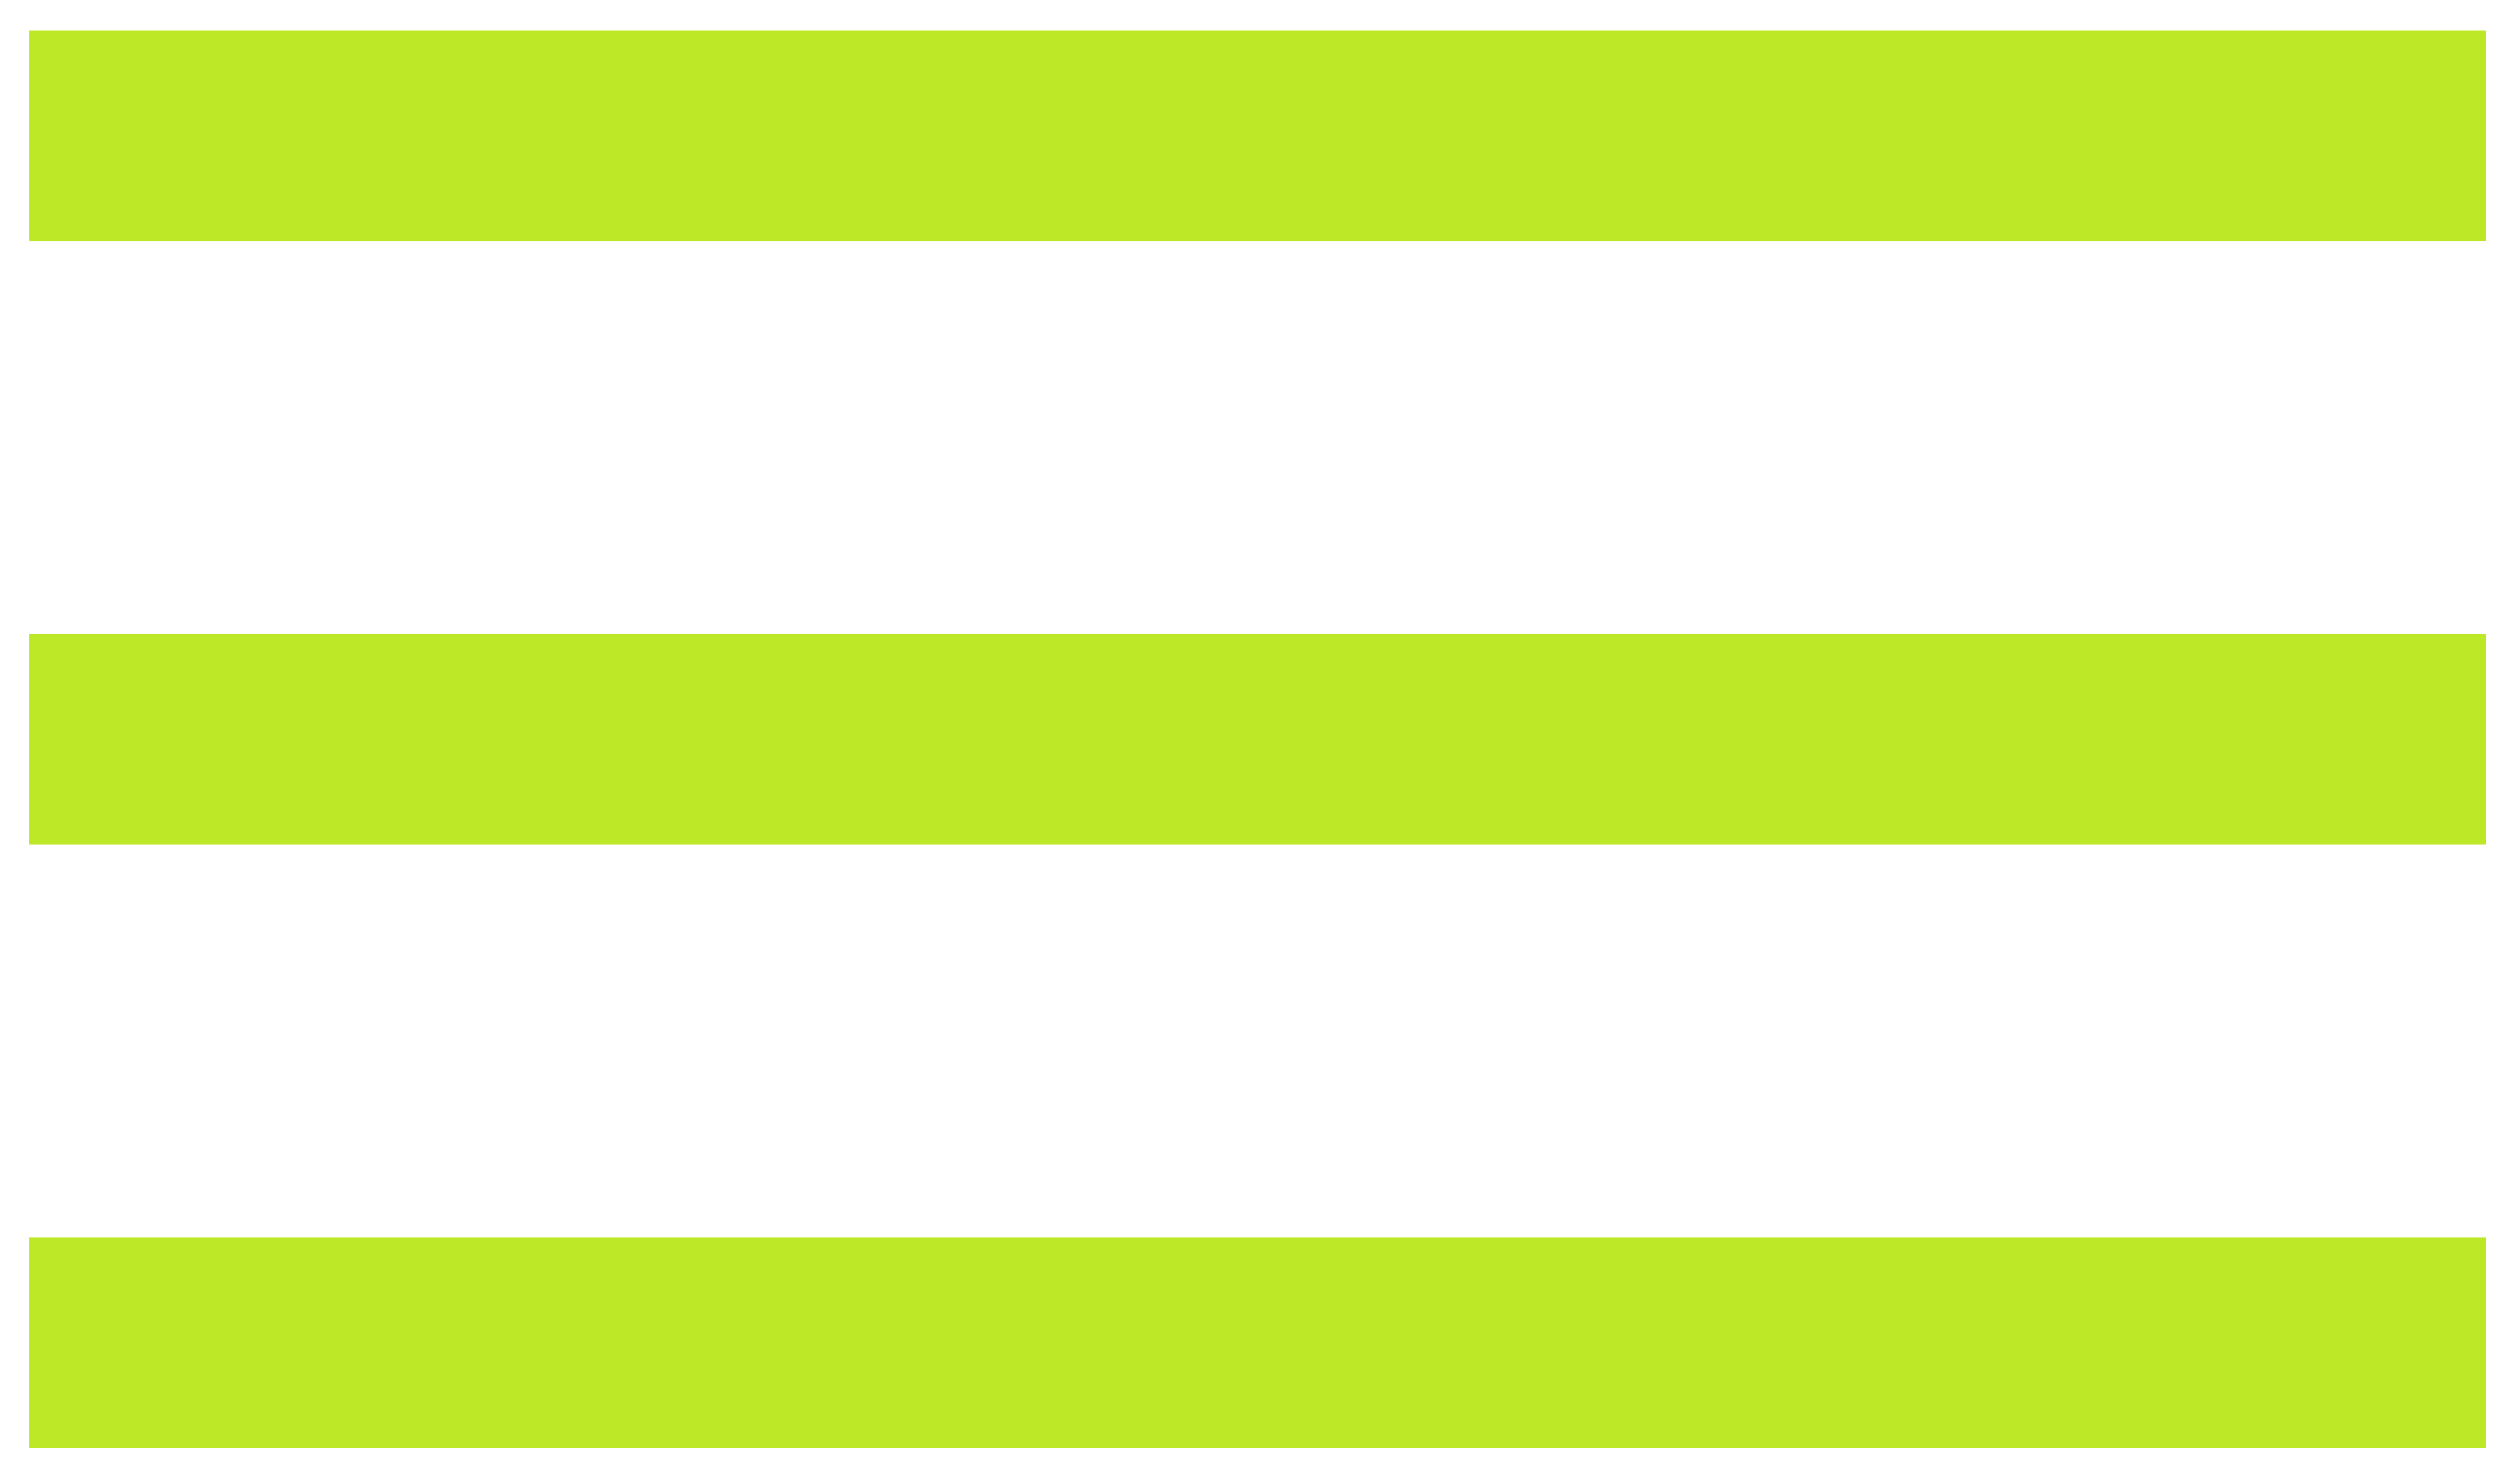
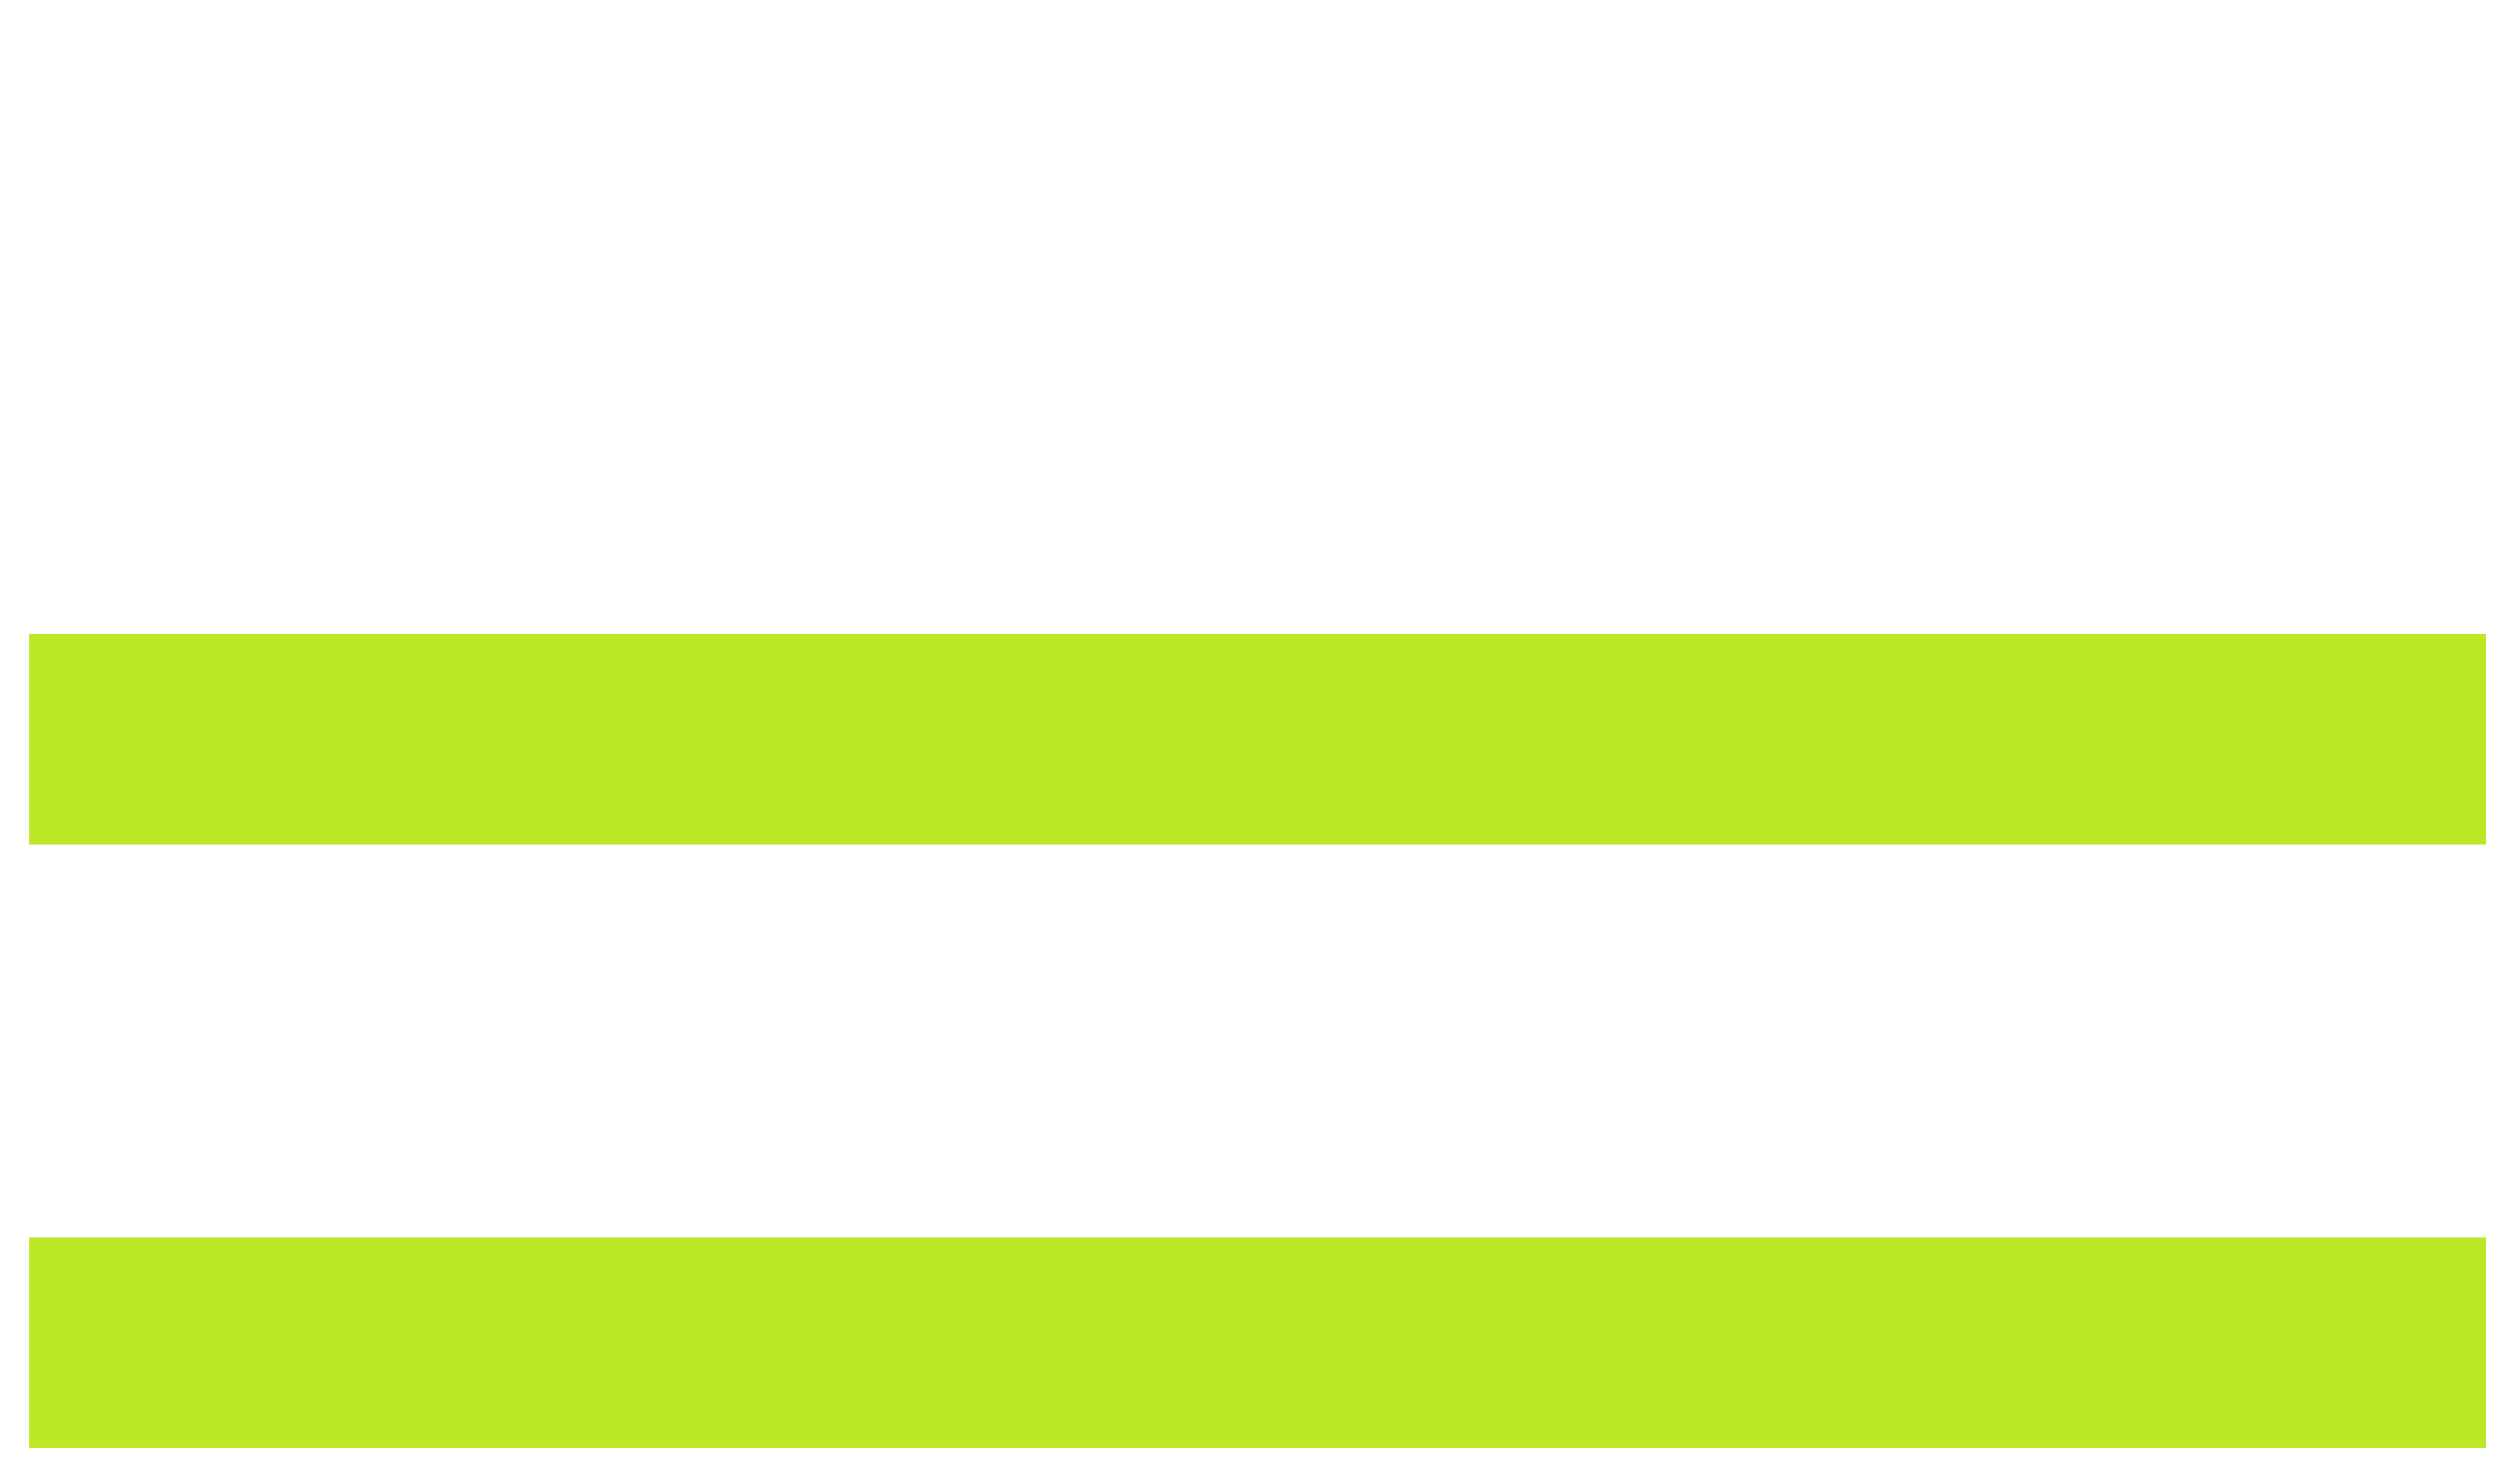
<svg xmlns="http://www.w3.org/2000/svg" width="58" height="34" viewBox="0 0 58 34" fill="none">
-   <rect x="0.675" y="0.708" width="57" height="4.885" fill="#BCE828" />
  <rect x="0.675" y="14.708" width="57" height="4.885" fill="#BCE828" />
  <rect x="0.675" y="28.708" width="57" height="4.885" fill="#BCE828" />
</svg>